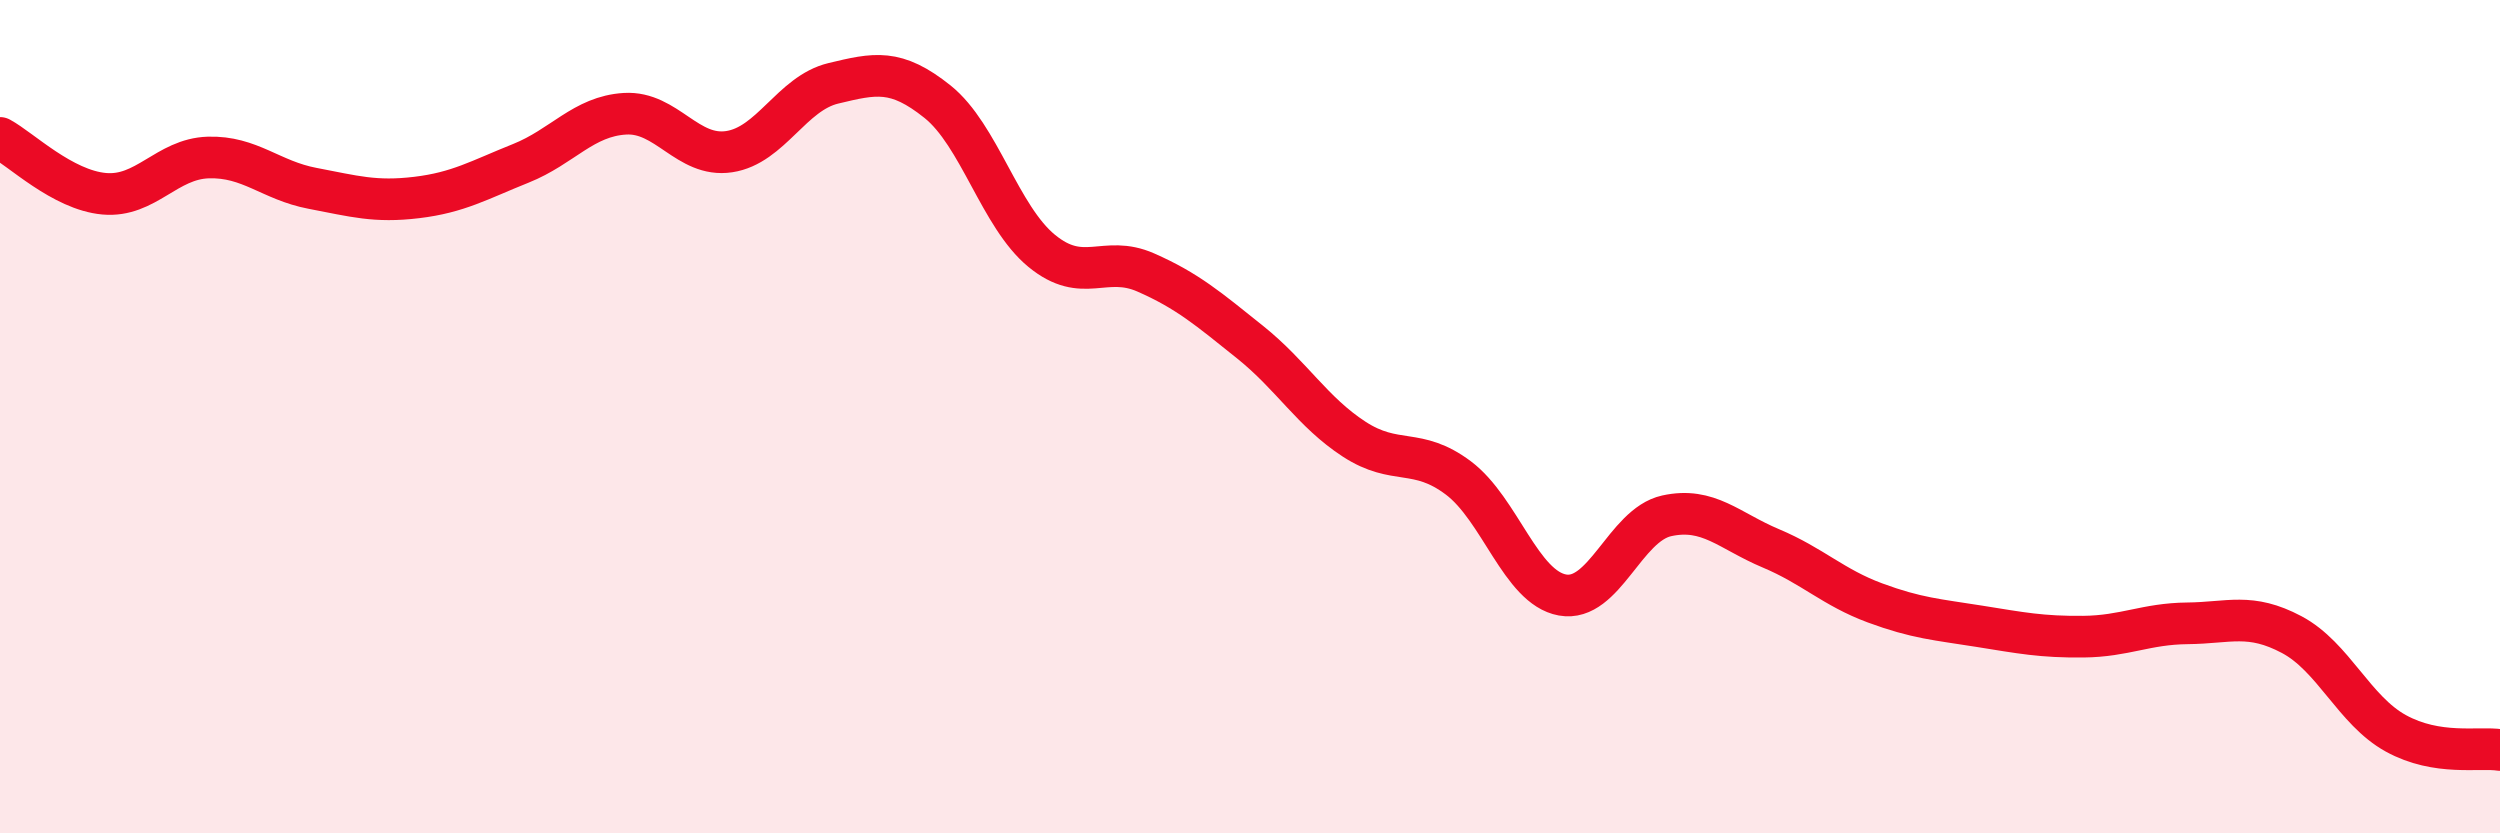
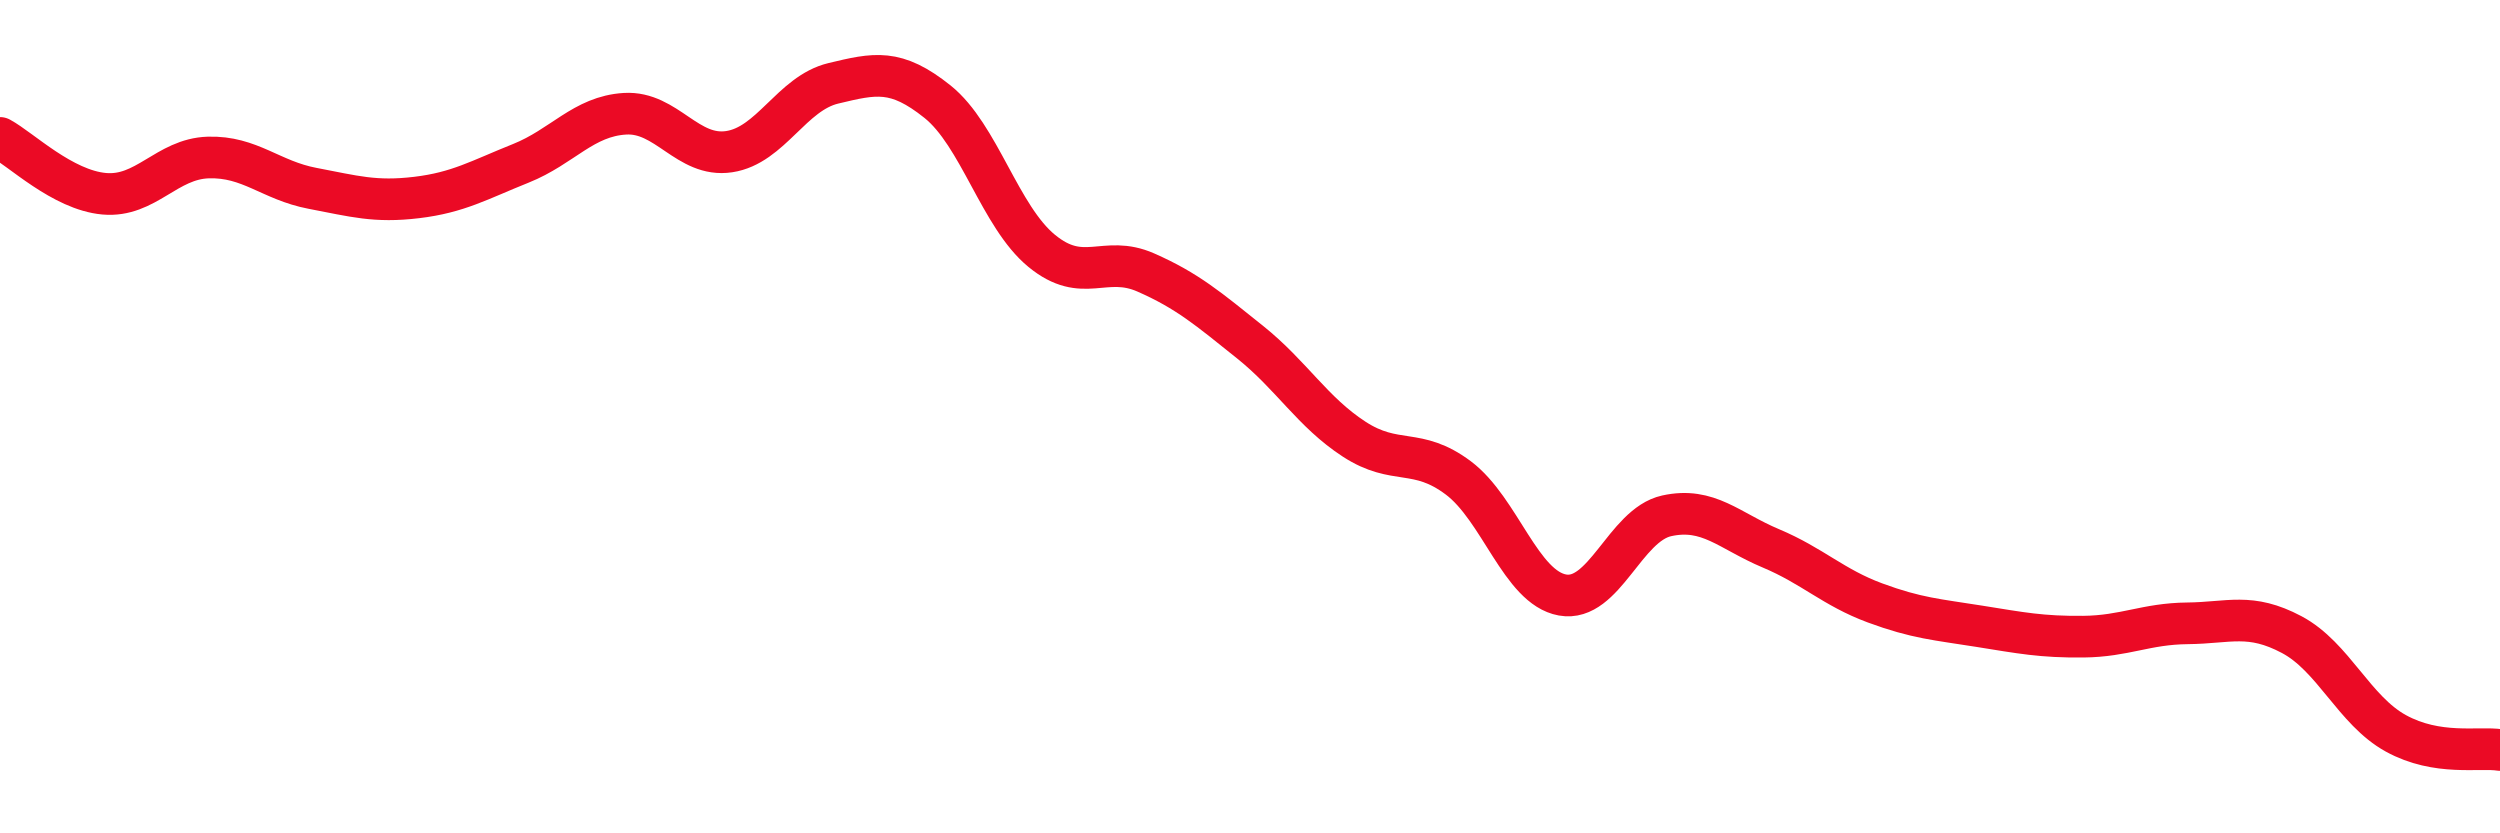
<svg xmlns="http://www.w3.org/2000/svg" width="60" height="20" viewBox="0 0 60 20">
-   <path d="M 0,3.31 C 0.5,3.58 1.5,4.56 2.5,4.65 C 3.5,4.74 4,3.81 5,3.78 C 6,3.75 6.5,4.33 7.5,4.52 C 8.5,4.71 9,4.86 10,4.74 C 11,4.62 11.5,4.32 12.5,3.92 C 13.5,3.52 14,2.79 15,2.73 C 16,2.67 16.5,3.79 17.5,3.64 C 18.5,3.49 19,2.24 20,2 C 21,1.76 21.5,1.64 22.5,2.44 C 23.5,3.24 24,5.2 25,6.02 C 26,6.84 26.5,6.1 27.5,6.54 C 28.5,6.98 29,7.41 30,8.21 C 31,9.01 31.5,9.89 32.5,10.54 C 33.5,11.19 34,10.72 35,11.47 C 36,12.22 36.5,14.1 37.5,14.28 C 38.5,14.46 39,12.6 40,12.38 C 41,12.16 41.5,12.74 42.5,13.16 C 43.5,13.58 44,14.1 45,14.47 C 46,14.84 46.5,14.87 47.5,15.03 C 48.5,15.19 49,15.29 50,15.28 C 51,15.27 51.5,14.97 52.5,14.96 C 53.5,14.95 54,14.7 55,15.23 C 56,15.76 56.5,17.05 57.5,17.6 C 58.5,18.15 59.5,17.92 60,18L60 20L0 20Z" fill="#EB0A25" opacity="0.1" stroke-linecap="round" stroke-linejoin="round" />
  <path d="M 0,3.31 C 0.5,3.58 1.5,4.56 2.5,4.65 C 3.5,4.74 4,3.81 5,3.78 C 6,3.75 6.5,4.33 7.5,4.52 C 8.5,4.71 9,4.86 10,4.74 C 11,4.62 11.5,4.32 12.5,3.92 C 13.5,3.52 14,2.79 15,2.73 C 16,2.67 16.5,3.79 17.5,3.64 C 18.5,3.49 19,2.24 20,2 C 21,1.76 21.5,1.64 22.5,2.44 C 23.5,3.24 24,5.2 25,6.02 C 26,6.84 26.5,6.1 27.5,6.54 C 28.5,6.98 29,7.41 30,8.21 C 31,9.01 31.5,9.89 32.5,10.54 C 33.5,11.19 34,10.72 35,11.47 C 36,12.22 36.5,14.1 37.5,14.28 C 38.5,14.46 39,12.6 40,12.38 C 41,12.16 41.5,12.74 42.5,13.16 C 43.5,13.58 44,14.1 45,14.47 C 46,14.84 46.5,14.87 47.5,15.03 C 48.5,15.19 49,15.29 50,15.28 C 51,15.27 51.5,14.97 52.5,14.96 C 53.5,14.95 54,14.7 55,15.23 C 56,15.76 56.5,17.05 57.5,17.6 C 58.5,18.15 59.5,17.92 60,18" stroke="#EB0A25" stroke-width="1" fill="none" stroke-linecap="round" stroke-linejoin="round" />
</svg>